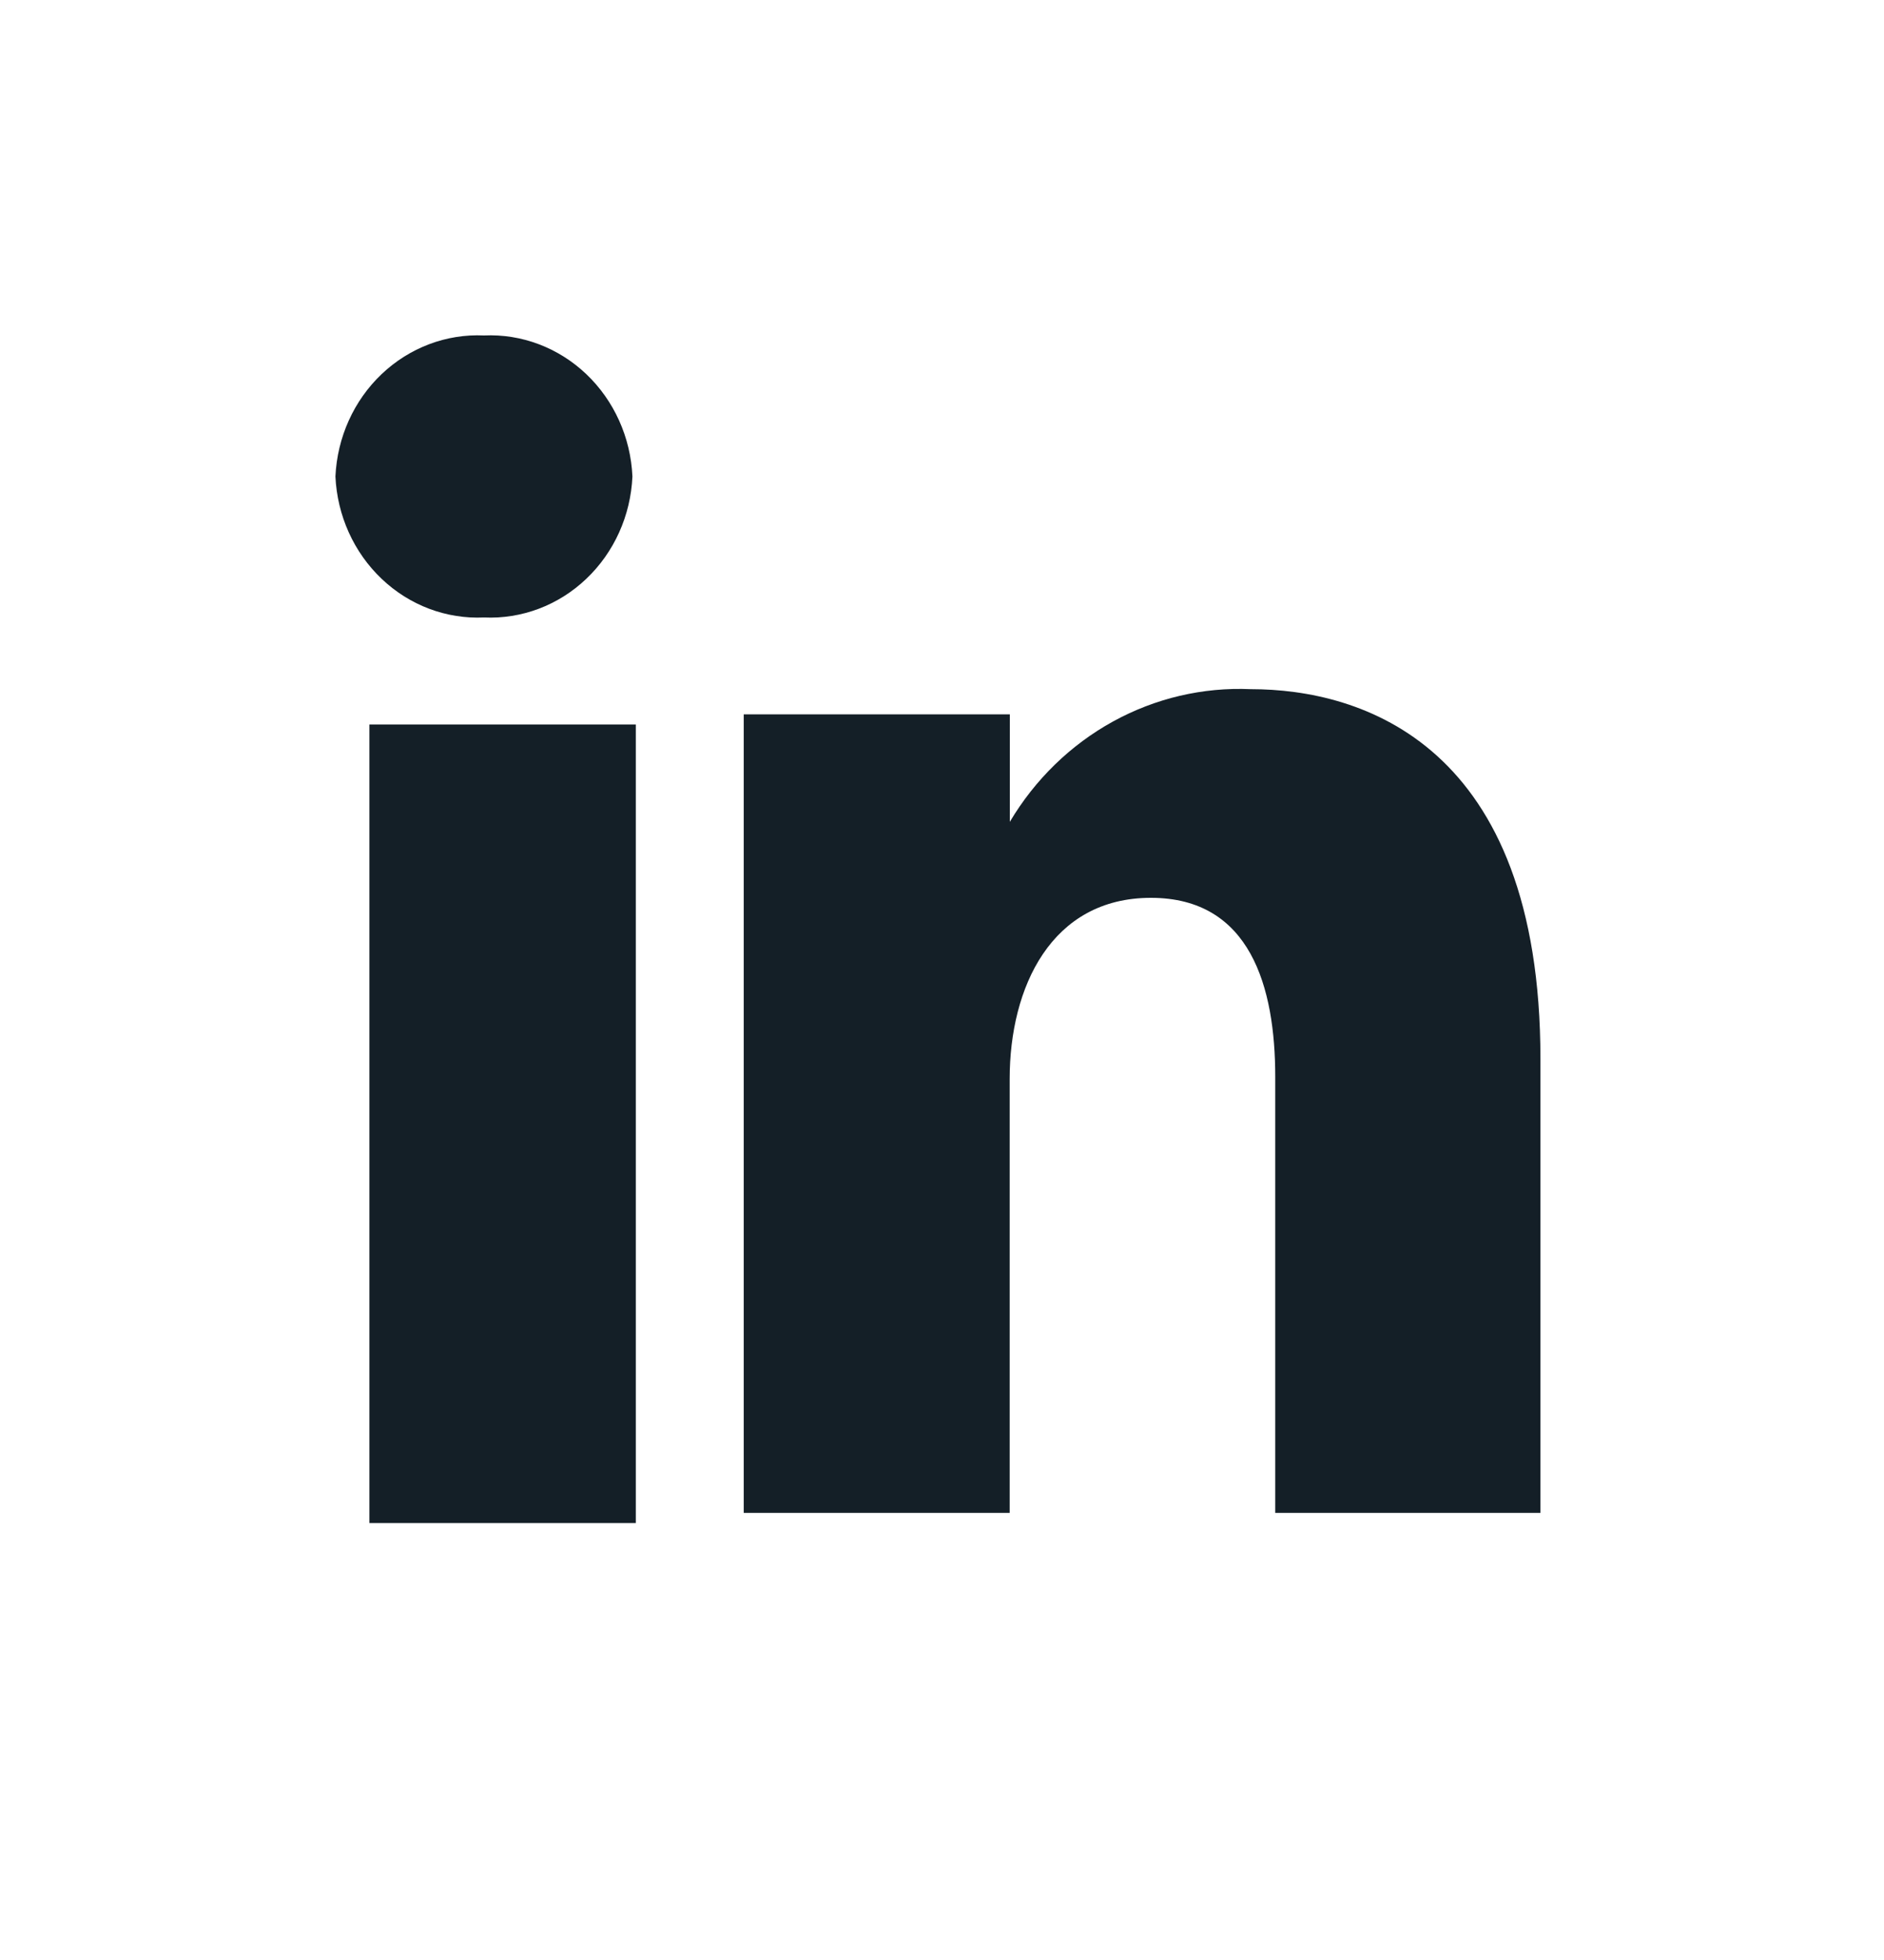
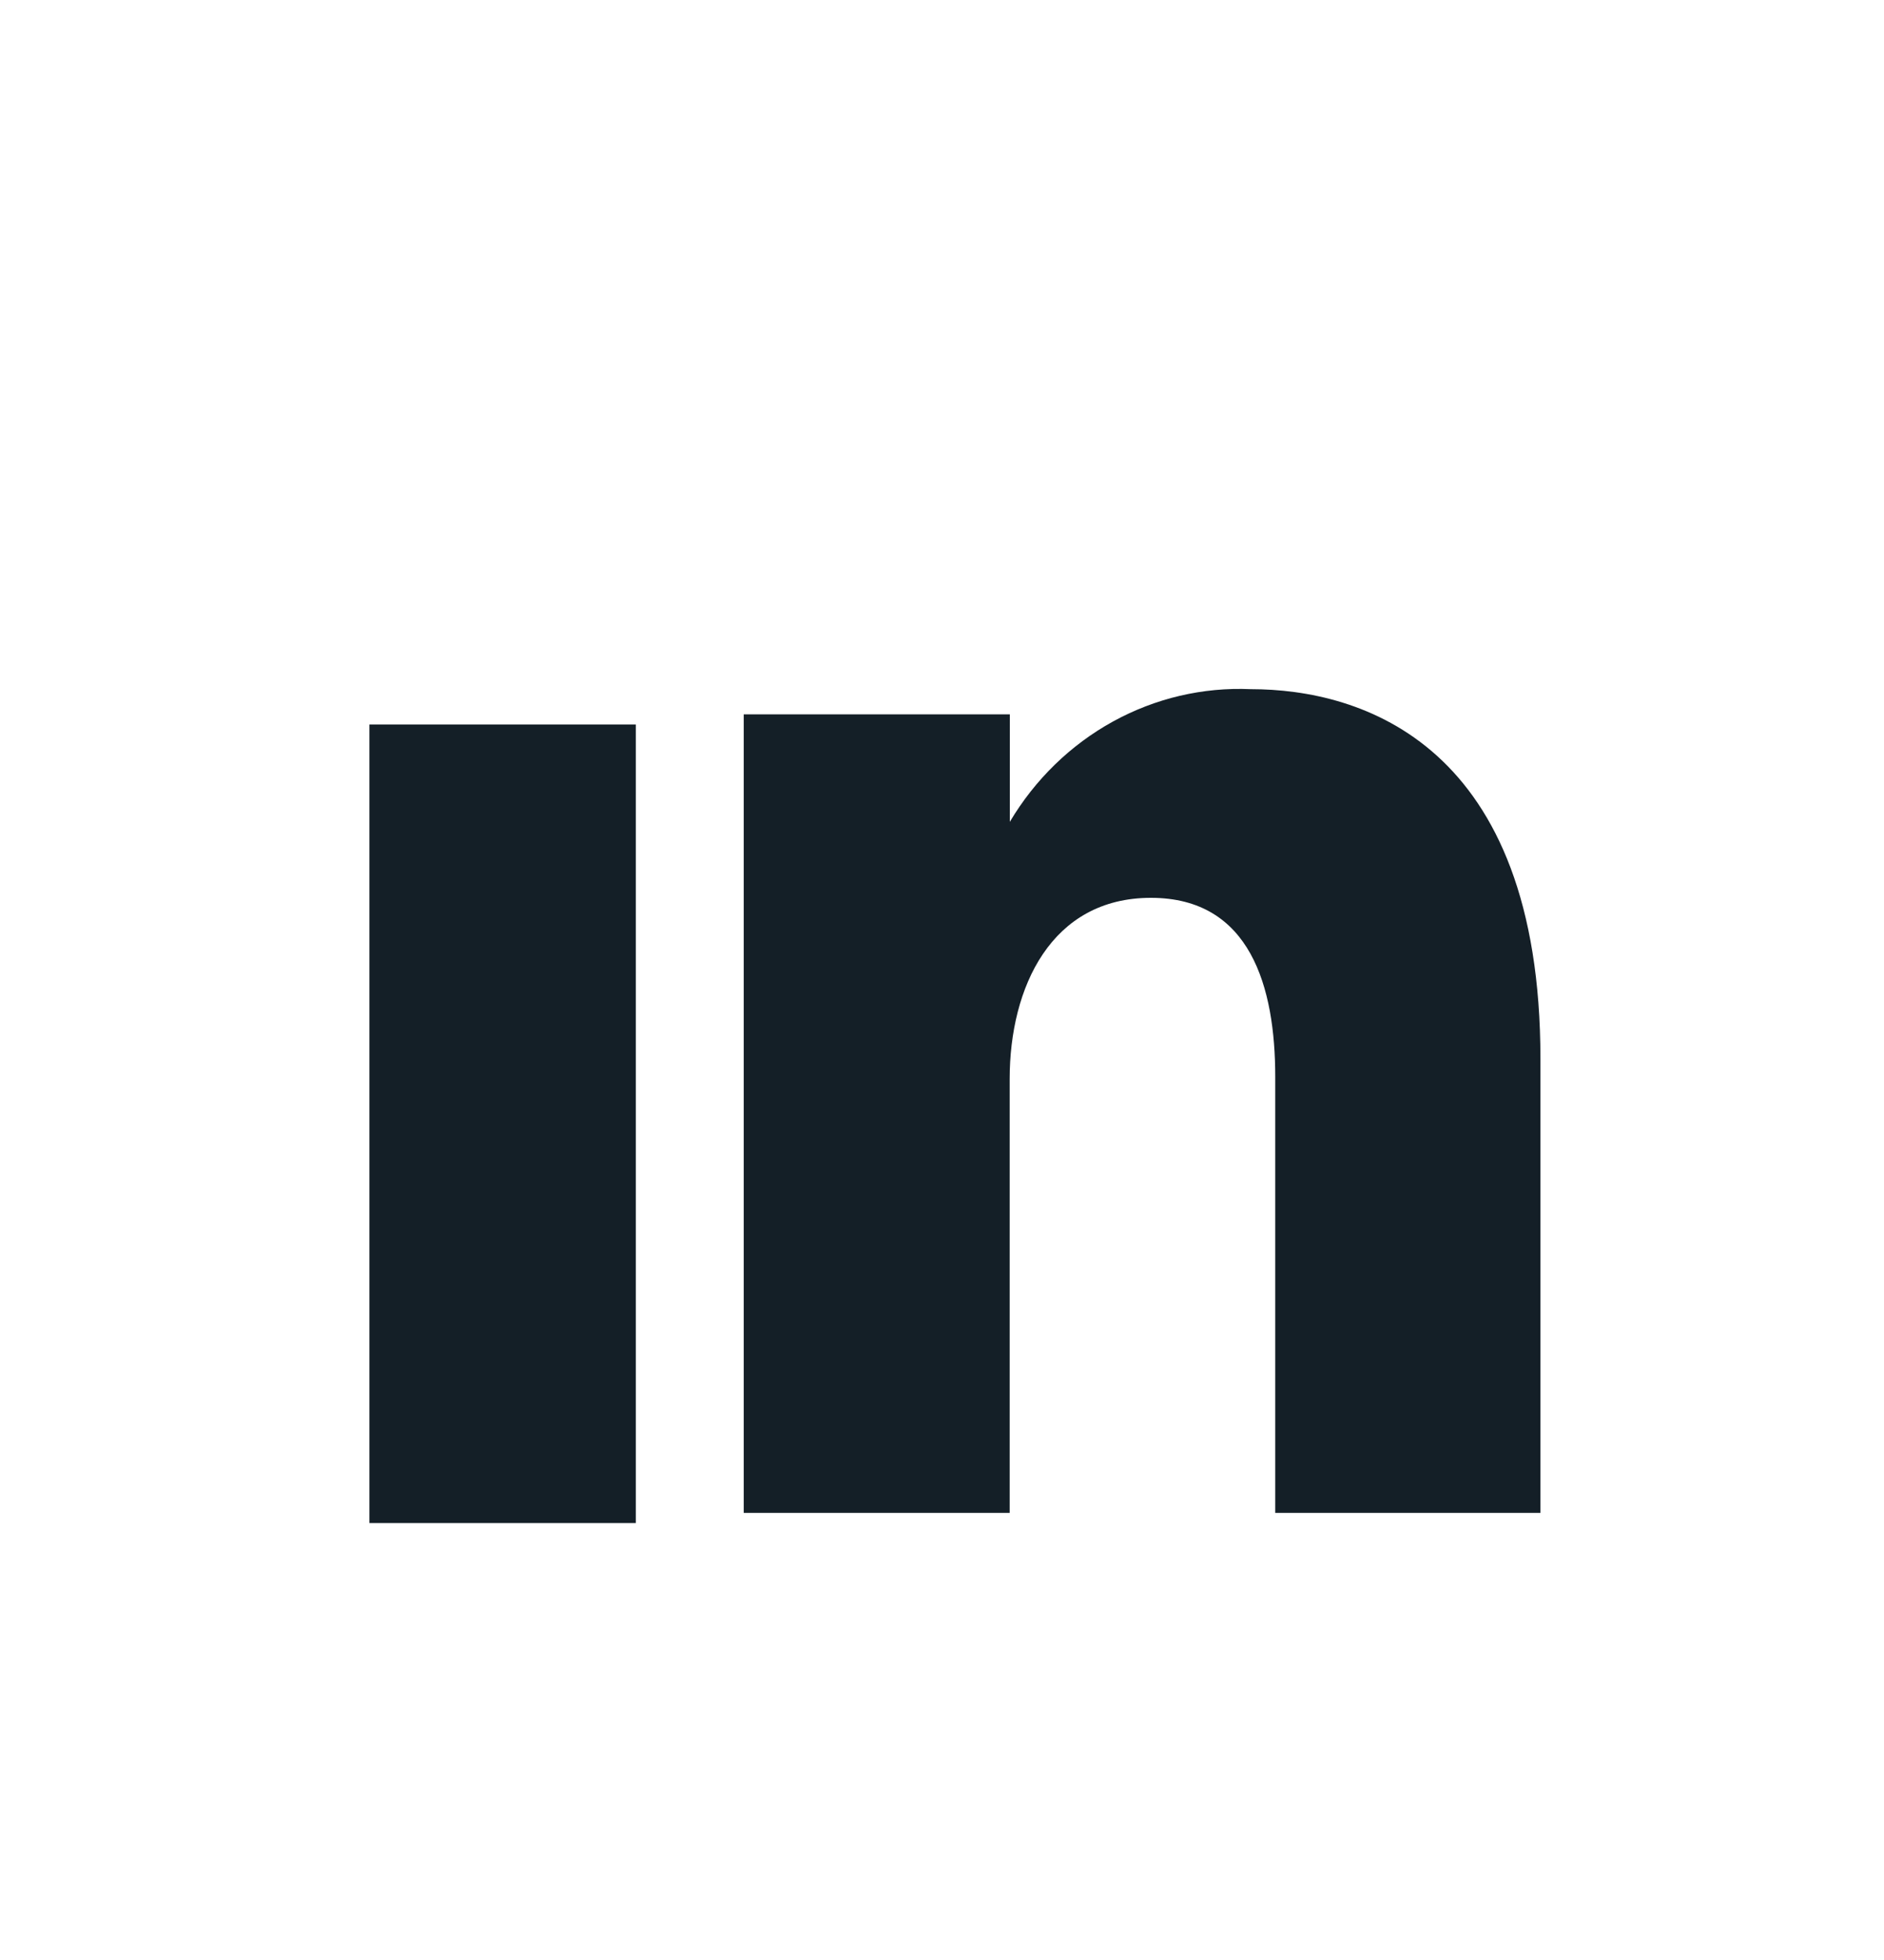
<svg xmlns="http://www.w3.org/2000/svg" width="25" height="26" viewBox="0 0 25 26" fill="none">
  <g clip-path="url(#clip0_1444_6907)">
-     <path fill-rule="evenodd" clip-rule="evenodd" d="M6.422 8.191C6.922 8.214 7.41 8.03 7.779 7.679C8.149 7.328 8.369 6.84 8.392 6.321C8.369 5.801 8.148 5.313 7.779 4.962C7.41 4.612 6.922 4.427 6.422 4.45C5.922 4.427 5.434 4.612 5.065 4.962C4.695 5.313 4.475 5.801 4.451 6.321C4.475 6.84 4.695 7.328 5.065 7.679C5.434 8.03 5.922 8.214 6.422 8.191Z" fill="#141F27" />
    <path fill-rule="evenodd" clip-rule="evenodd" d="M4.902 20.204H8.437V9.611H4.902V20.204Z" fill="#141F27" />
    <path fill-rule="evenodd" clip-rule="evenodd" d="M13.398 14.312C13.398 13.097 13.95 11.91 15.272 11.91C16.595 11.91 16.922 13.097 16.922 14.284V20.069H20.441V14.047C20.441 9.864 18.061 9.142 16.598 9.142C15.962 9.114 15.331 9.262 14.769 9.571C14.207 9.88 13.734 10.34 13.4 10.902V9.476H9.869V20.069H13.398V14.312Z" fill="#141F27" />
  </g>
  <defs>
    <clipPath id="clip0_1444_6907">
      <rect width="24.748" height="25.718" fill="white" />
    </clipPath>
  </defs>
</svg>